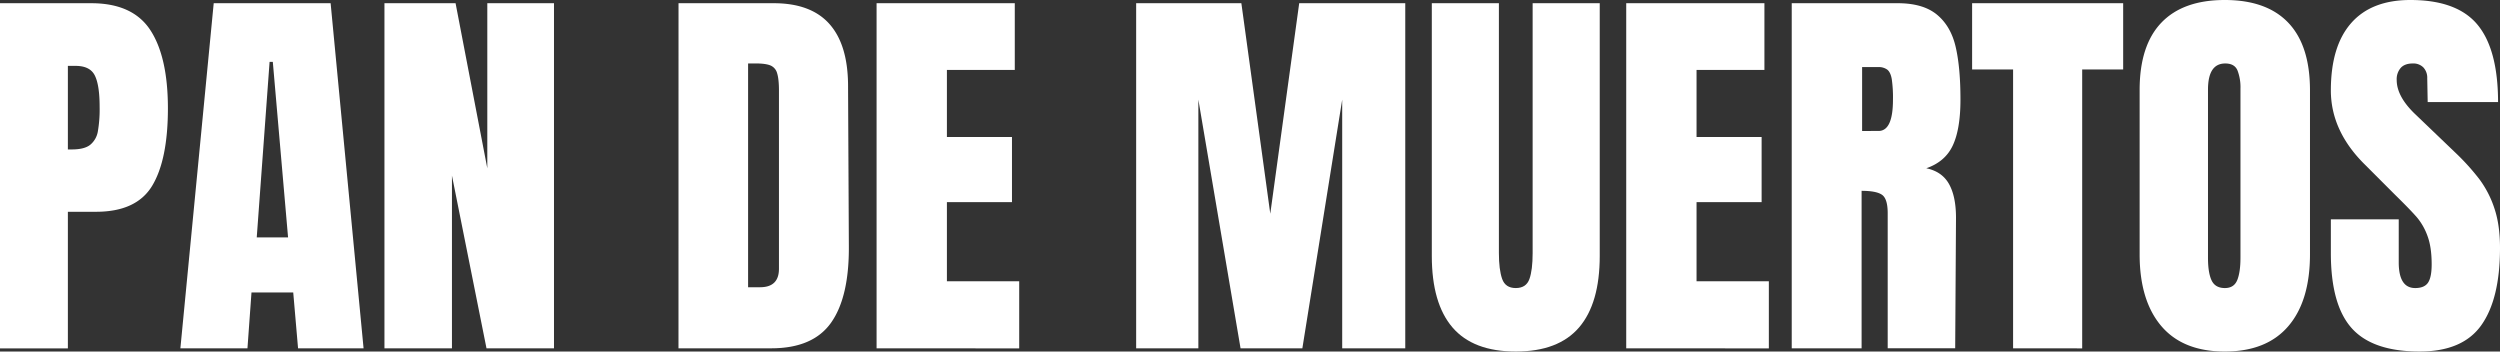
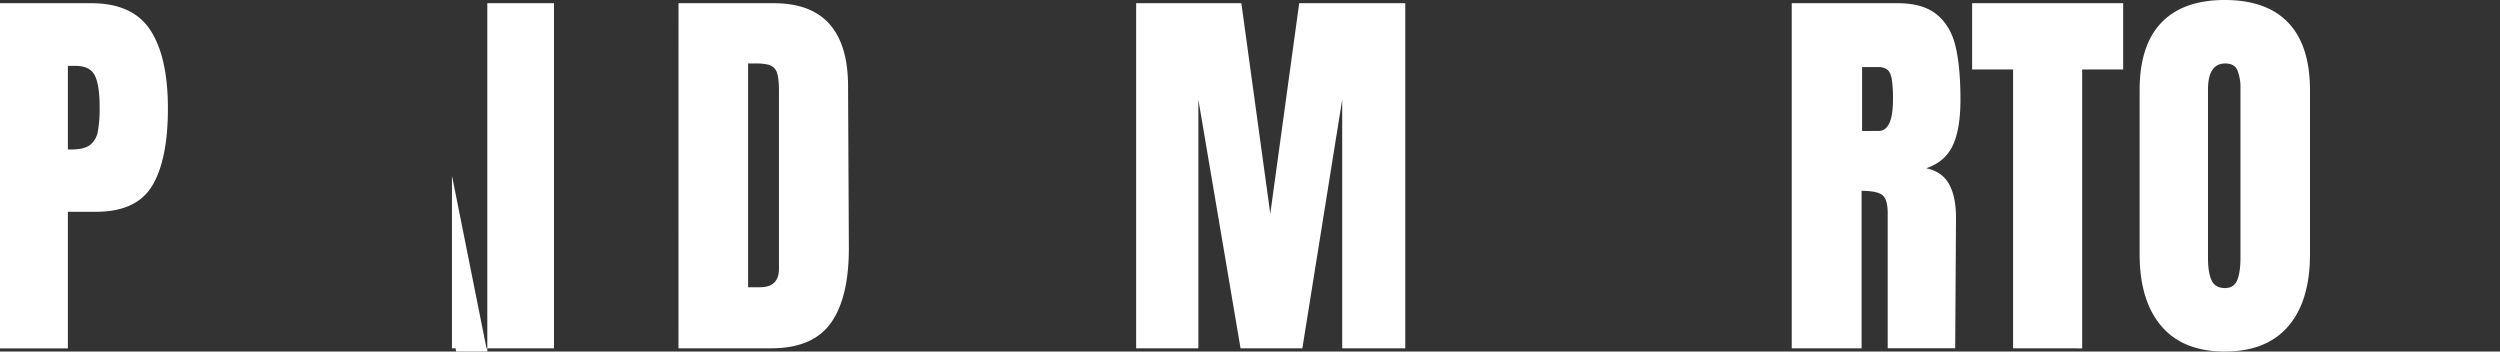
<svg xmlns="http://www.w3.org/2000/svg" viewBox="0 0 1694.31 238.24">
  <rect x="0" y="0" width="1694.31" height="238.24" fill="#333333" stroke="none" />
  <defs>
    <style>.cls-1{fill:#fff;}</style>
  </defs>
  <title>muertos_mexico</title>
  <g id="Laag_2" data-name="Laag 2">
    <g id="Laag_1-2" data-name="Laag 1">
      <path class="cls-1" d="M0,2.18H61.8q28.05,0,40,18.1t12,53q0,34.86-10.62,52.55t-38.12,17.7H46v92.57H0Zm48.74,99.1q8.43,0,12.38-3.13a14.89,14.89,0,0,0,5.18-9,87.58,87.58,0,0,0,1.22-16.75q0-14.7-3.26-21.23T51.19,44.65H46v56.63Z" />
-       <path class="cls-1" d="M122.25,236.06,144.84,2.18h79.23L246.4,236.06H202l-3.27-37.85H170.44l-2.73,37.85ZM174,160.91h21.23l-10.34-119h-2.18Z" />
-       <path class="cls-1" d="M260.55,236.06V2.18h48.2l21.51,111.9V2.18h45.19V236.06H329.71L306.3,119V236.06Z" />
+       <path class="cls-1" d="M260.55,236.06h48.2l21.51,111.9V2.18h45.19V236.06H329.71L306.3,119V236.06Z" />
      <path class="cls-1" d="M459.85,2.18h64.53q25.05,0,37.57,13.88t12.8,41.12l.54,109.45q.27,34.58-12,52t-40.56,17.43h-62.9Zm55.27,192.49q12.79,0,12.8-12.52V61.53q0-7.89-1.23-11.84a7.86,7.86,0,0,0-4.49-5.31Q518.93,43,512.13,43H507V194.67Z" />
-       <path class="cls-1" d="M594.08,236.06V2.18h93.66v45.2h-46V92.84h44.1V137h-44.1v53.64h49v45.47Z" />
      <path class="cls-1" d="M770,236.06V2.18H841.3l19.6,142.67L880.5,2.18h71.88V236.06H909.64V67.52l-27,168.54H840.75L812.16,67.52V236.06Z" />
-       <path class="cls-1" d="M984.37,221.9q-14-16.34-14-48.46V2.18h45.47V171.53q0,11.17,2.18,17.43t9.25,6.26q7.08,0,9.26-6.13t2.18-17.56V2.18h45.47V173.44q0,32.13-14,48.46t-42.89,16.34Q998.39,238.24,984.37,221.9Z" />
-       <path class="cls-1" d="M1102.13,236.06V2.18h93.66v45.2h-46V92.84h44.1V137h-44.1v53.64h49v45.47Z" />
      <path class="cls-1" d="M1214.3,2.18h71.88q17.16,0,26.55,7.76t12.66,21.78q3.27,14,3.26,35.8,0,19.89-5.17,31t-18,15.52q10.62,2.19,15.38,10.62t4.77,22.87l-.55,88.49h-45.74V144.58q0-9.81-3.81-12.53t-13.88-2.72V236.06H1214.3Zm58.81,86.58q9.81,0,9.8-21.24a87.41,87.41,0,0,0-.81-13.88q-.82-4.64-3-6.4a9.71,9.71,0,0,0-6.26-1.77H1262V88.76Z" />
      <path class="cls-1" d="M1364.32,236.06V47.1h-27.77V2.18h102.37V47.1h-27.77v189Z" />
      <path class="cls-1" d="M1464.79,221q-14.71-17.3-14.71-48.6V61q0-30.22,14.71-45.61T1507.8,0q28.32,0,43,15.38T1565.53,61V172.35q0,31.59-14.71,48.73t-43,17.16Q1479.48,238.24,1464.79,221Zm51.46-31.18q2.18-5.45,2.17-15.24V60.17a31.85,31.85,0,0,0-2-12.39q-2-4.76-8.3-4.76-11.71,0-11.71,17.7V174.8c0,6.71.82,11.8,2.45,15.24s4.63,5.18,9,5.18Q1514.07,195.22,1516.25,189.77Z" />
-       <path class="cls-1" d="M1593.84,222.45q-14.16-15.8-14.16-50.92V148.66h46v29.13q0,17.43,11.16,17.43,6.26,0,8.71-3.68t2.45-12.39q0-11.43-2.72-18.92a41.45,41.45,0,0,0-6.94-12.52q-4.23-5-15.11-15.66L1603.1,111.9Q1579.67,89,1579.68,61.26q0-29.94,13.75-45.6T1633.59,0q31.59,0,45.47,16.74T1693,69.16H1645.3L1645,53.09a10.27,10.27,0,0,0-2.59-7.35,9.51,9.51,0,0,0-7.22-2.72q-5.45,0-8.16,3a11.69,11.69,0,0,0-2.73,8.17q0,11.45,13.07,23.69L1664.63,104a155.55,155.55,0,0,1,15.79,17.56,69.24,69.24,0,0,1,10.08,19.6q3.81,11.31,3.81,26.82,0,34.57-12.66,52.41t-41.8,17.84Q1608,238.24,1593.84,222.45Z" />
    </g>
  </g>
</svg>